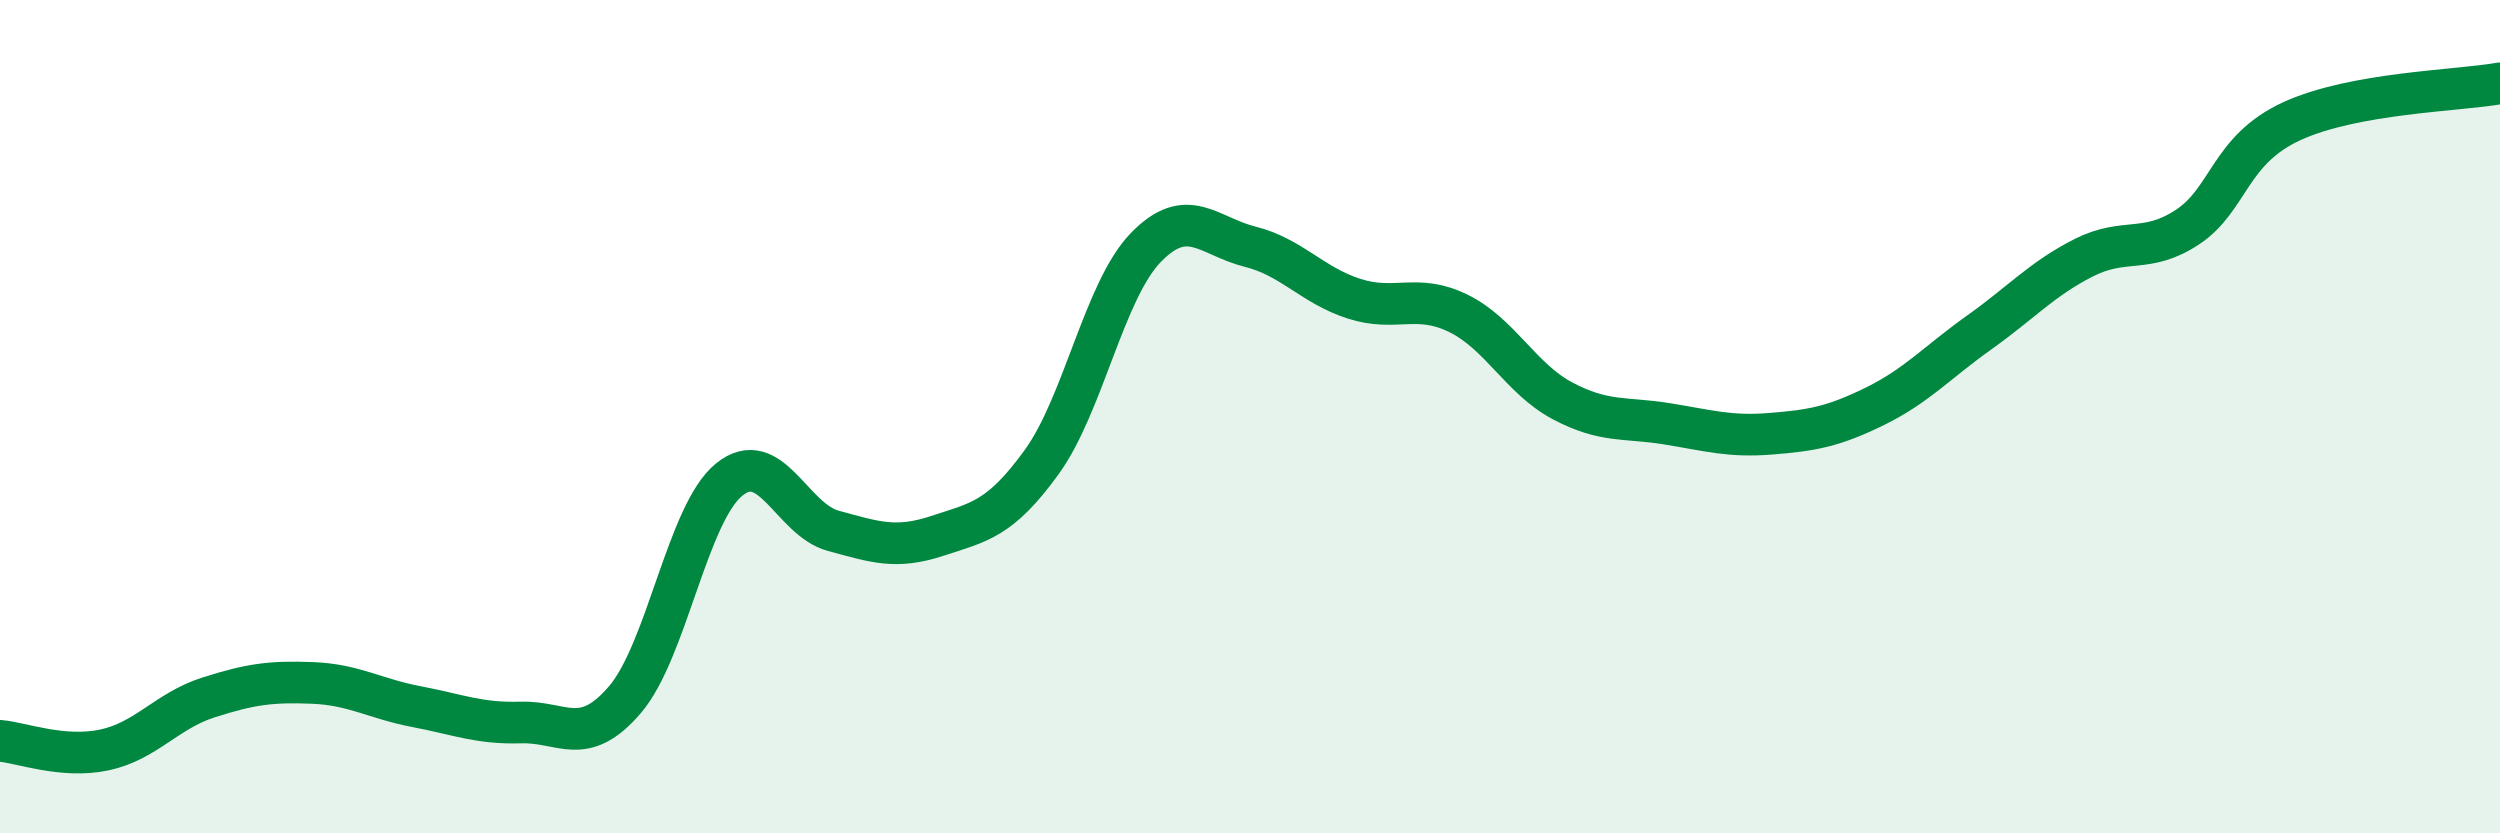
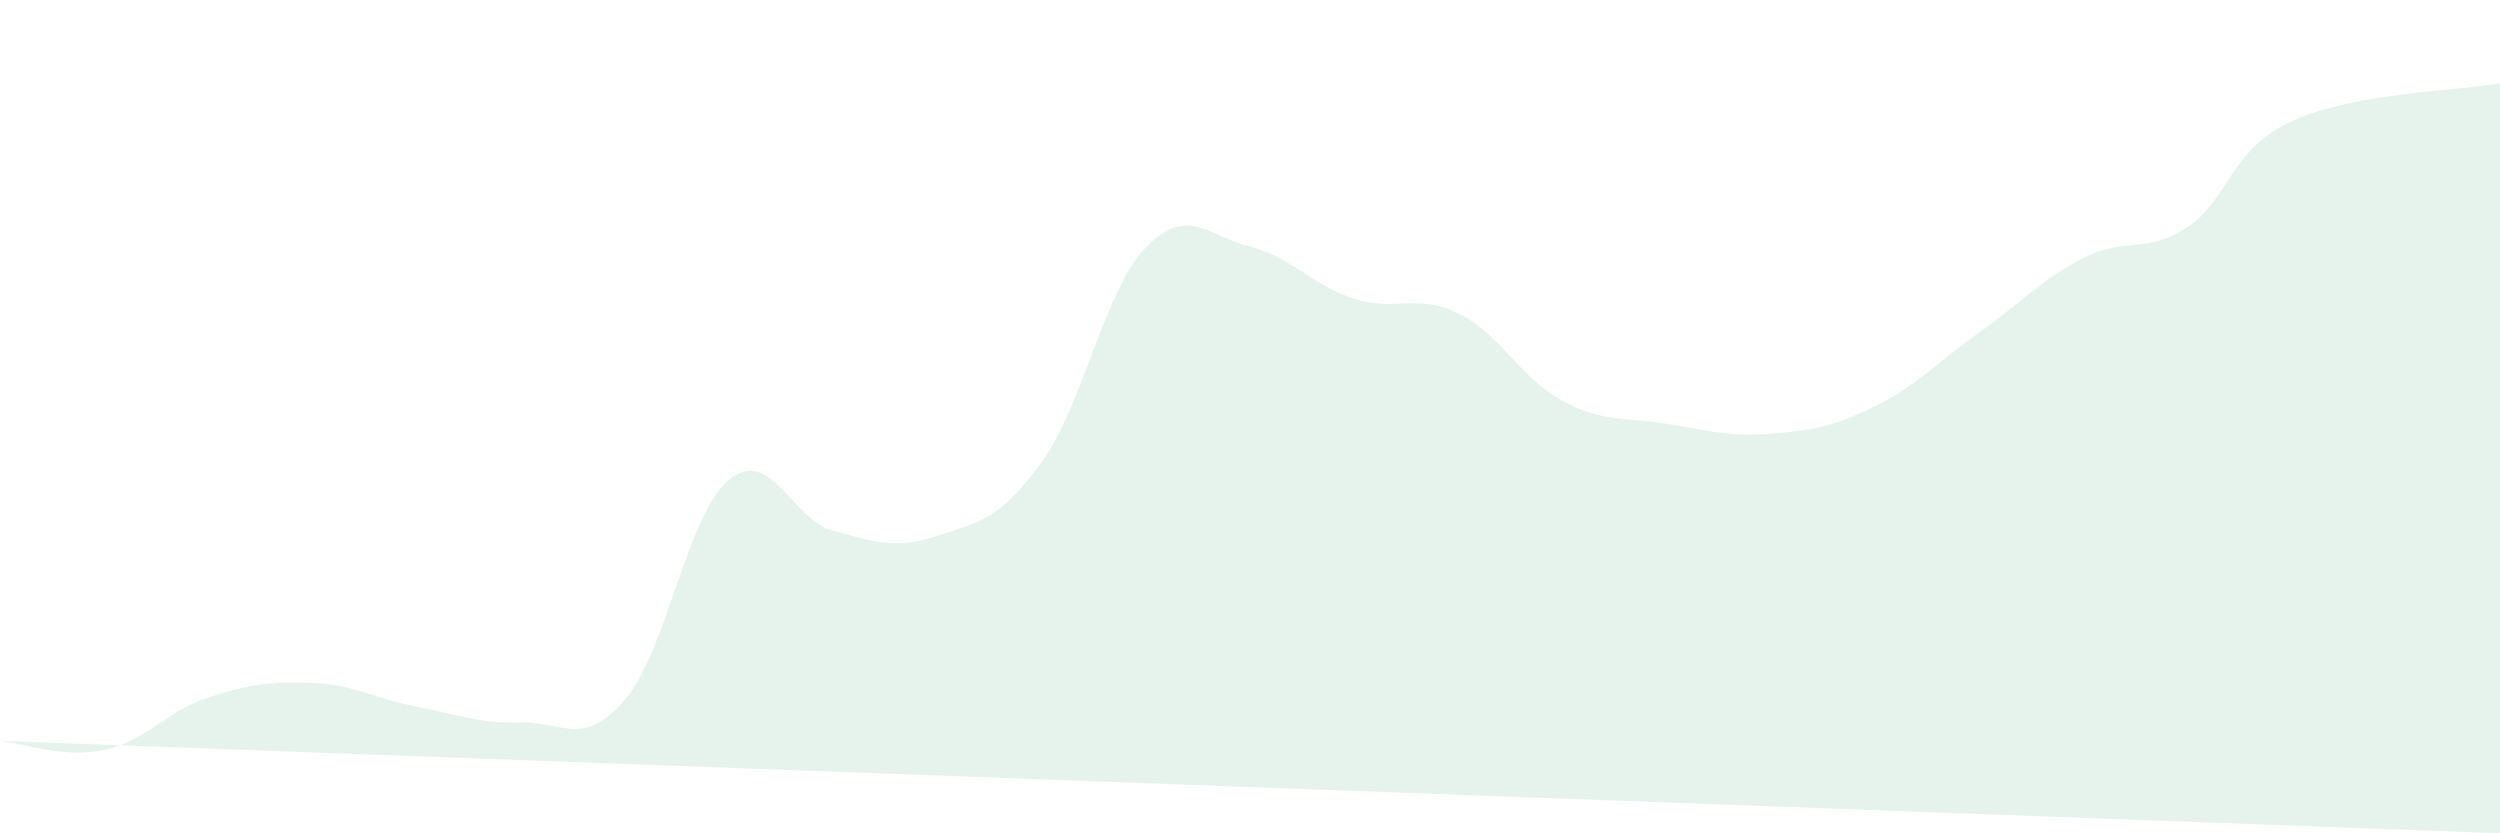
<svg xmlns="http://www.w3.org/2000/svg" width="60" height="20" viewBox="0 0 60 20">
-   <path d="M 0,17.78 C 0.5,17.82 1.5,18.21 2.5,18 C 3.5,17.79 4,17.06 5,16.74 C 6,16.42 6.5,16.35 7.5,16.39 C 8.5,16.43 9,16.77 10,16.96 C 11,17.15 11.5,17.37 12.5,17.34 C 13.5,17.31 14,17.96 15,16.79 C 16,15.62 16.5,12.32 17.5,11.51 C 18.5,10.7 19,12.47 20,12.74 C 21,13.01 21.5,13.19 22.5,12.86 C 23.5,12.53 24,12.47 25,11.09 C 26,9.71 26.5,6.97 27.5,5.94 C 28.5,4.91 29,5.67 30,5.92 C 31,6.17 31.5,6.85 32.5,7.17 C 33.5,7.49 34,7.03 35,7.52 C 36,8.01 36.5,9.09 37.5,9.62 C 38.5,10.15 39,10.01 40,10.17 C 41,10.33 41.5,10.49 42.5,10.41 C 43.5,10.33 44,10.24 45,9.75 C 46,9.26 46.5,8.69 47.5,7.98 C 48.5,7.27 49,6.7 50,6.19 C 51,5.68 51.5,6.11 52.5,5.45 C 53.5,4.79 53.5,3.6 55,2.91 C 56.5,2.22 59,2.18 60,2L60 20L0 20Z" fill="#008740" opacity="0.1" stroke-linecap="round" stroke-linejoin="round" />
-   <path d="M 0,17.78 C 0.5,17.82 1.5,18.21 2.5,18 C 3.5,17.79 4,17.06 5,16.74 C 6,16.42 6.5,16.35 7.5,16.39 C 8.5,16.43 9,16.77 10,16.96 C 11,17.15 11.5,17.37 12.5,17.34 C 13.5,17.31 14,17.96 15,16.79 C 16,15.62 16.5,12.32 17.5,11.51 C 18.5,10.7 19,12.47 20,12.74 C 21,13.01 21.5,13.19 22.5,12.86 C 23.5,12.53 24,12.47 25,11.09 C 26,9.71 26.5,6.97 27.5,5.94 C 28.5,4.91 29,5.67 30,5.92 C 31,6.17 31.5,6.85 32.5,7.17 C 33.5,7.49 34,7.03 35,7.52 C 36,8.01 36.5,9.09 37.5,9.62 C 38.5,10.15 39,10.01 40,10.17 C 41,10.33 41.5,10.49 42.5,10.41 C 43.5,10.33 44,10.24 45,9.75 C 46,9.26 46.5,8.69 47.5,7.98 C 48.5,7.27 49,6.7 50,6.19 C 51,5.68 51.5,6.11 52.5,5.45 C 53.5,4.79 53.5,3.6 55,2.91 C 56.5,2.22 59,2.18 60,2" stroke="#008740" stroke-width="1" fill="none" stroke-linecap="round" stroke-linejoin="round" />
+   <path d="M 0,17.78 C 0.5,17.82 1.5,18.21 2.5,18 C 3.5,17.79 4,17.06 5,16.74 C 6,16.42 6.5,16.35 7.5,16.39 C 8.5,16.43 9,16.77 10,16.96 C 11,17.15 11.5,17.37 12.5,17.34 C 13.5,17.31 14,17.96 15,16.79 C 16,15.62 16.5,12.32 17.5,11.51 C 18.5,10.7 19,12.47 20,12.74 C 21,13.01 21.5,13.19 22.5,12.86 C 23.5,12.53 24,12.47 25,11.09 C 26,9.71 26.5,6.97 27.5,5.94 C 28.5,4.91 29,5.67 30,5.92 C 31,6.17 31.5,6.85 32.5,7.17 C 33.5,7.49 34,7.03 35,7.52 C 36,8.01 36.5,9.09 37.5,9.62 C 38.5,10.15 39,10.01 40,10.17 C 41,10.33 41.5,10.49 42.5,10.41 C 43.5,10.33 44,10.24 45,9.75 C 46,9.26 46.5,8.69 47.5,7.98 C 48.5,7.27 49,6.7 50,6.19 C 51,5.68 51.5,6.11 52.5,5.45 C 53.5,4.79 53.5,3.6 55,2.91 C 56.5,2.22 59,2.18 60,2L60 20Z" fill="#008740" opacity="0.1" stroke-linecap="round" stroke-linejoin="round" />
</svg>